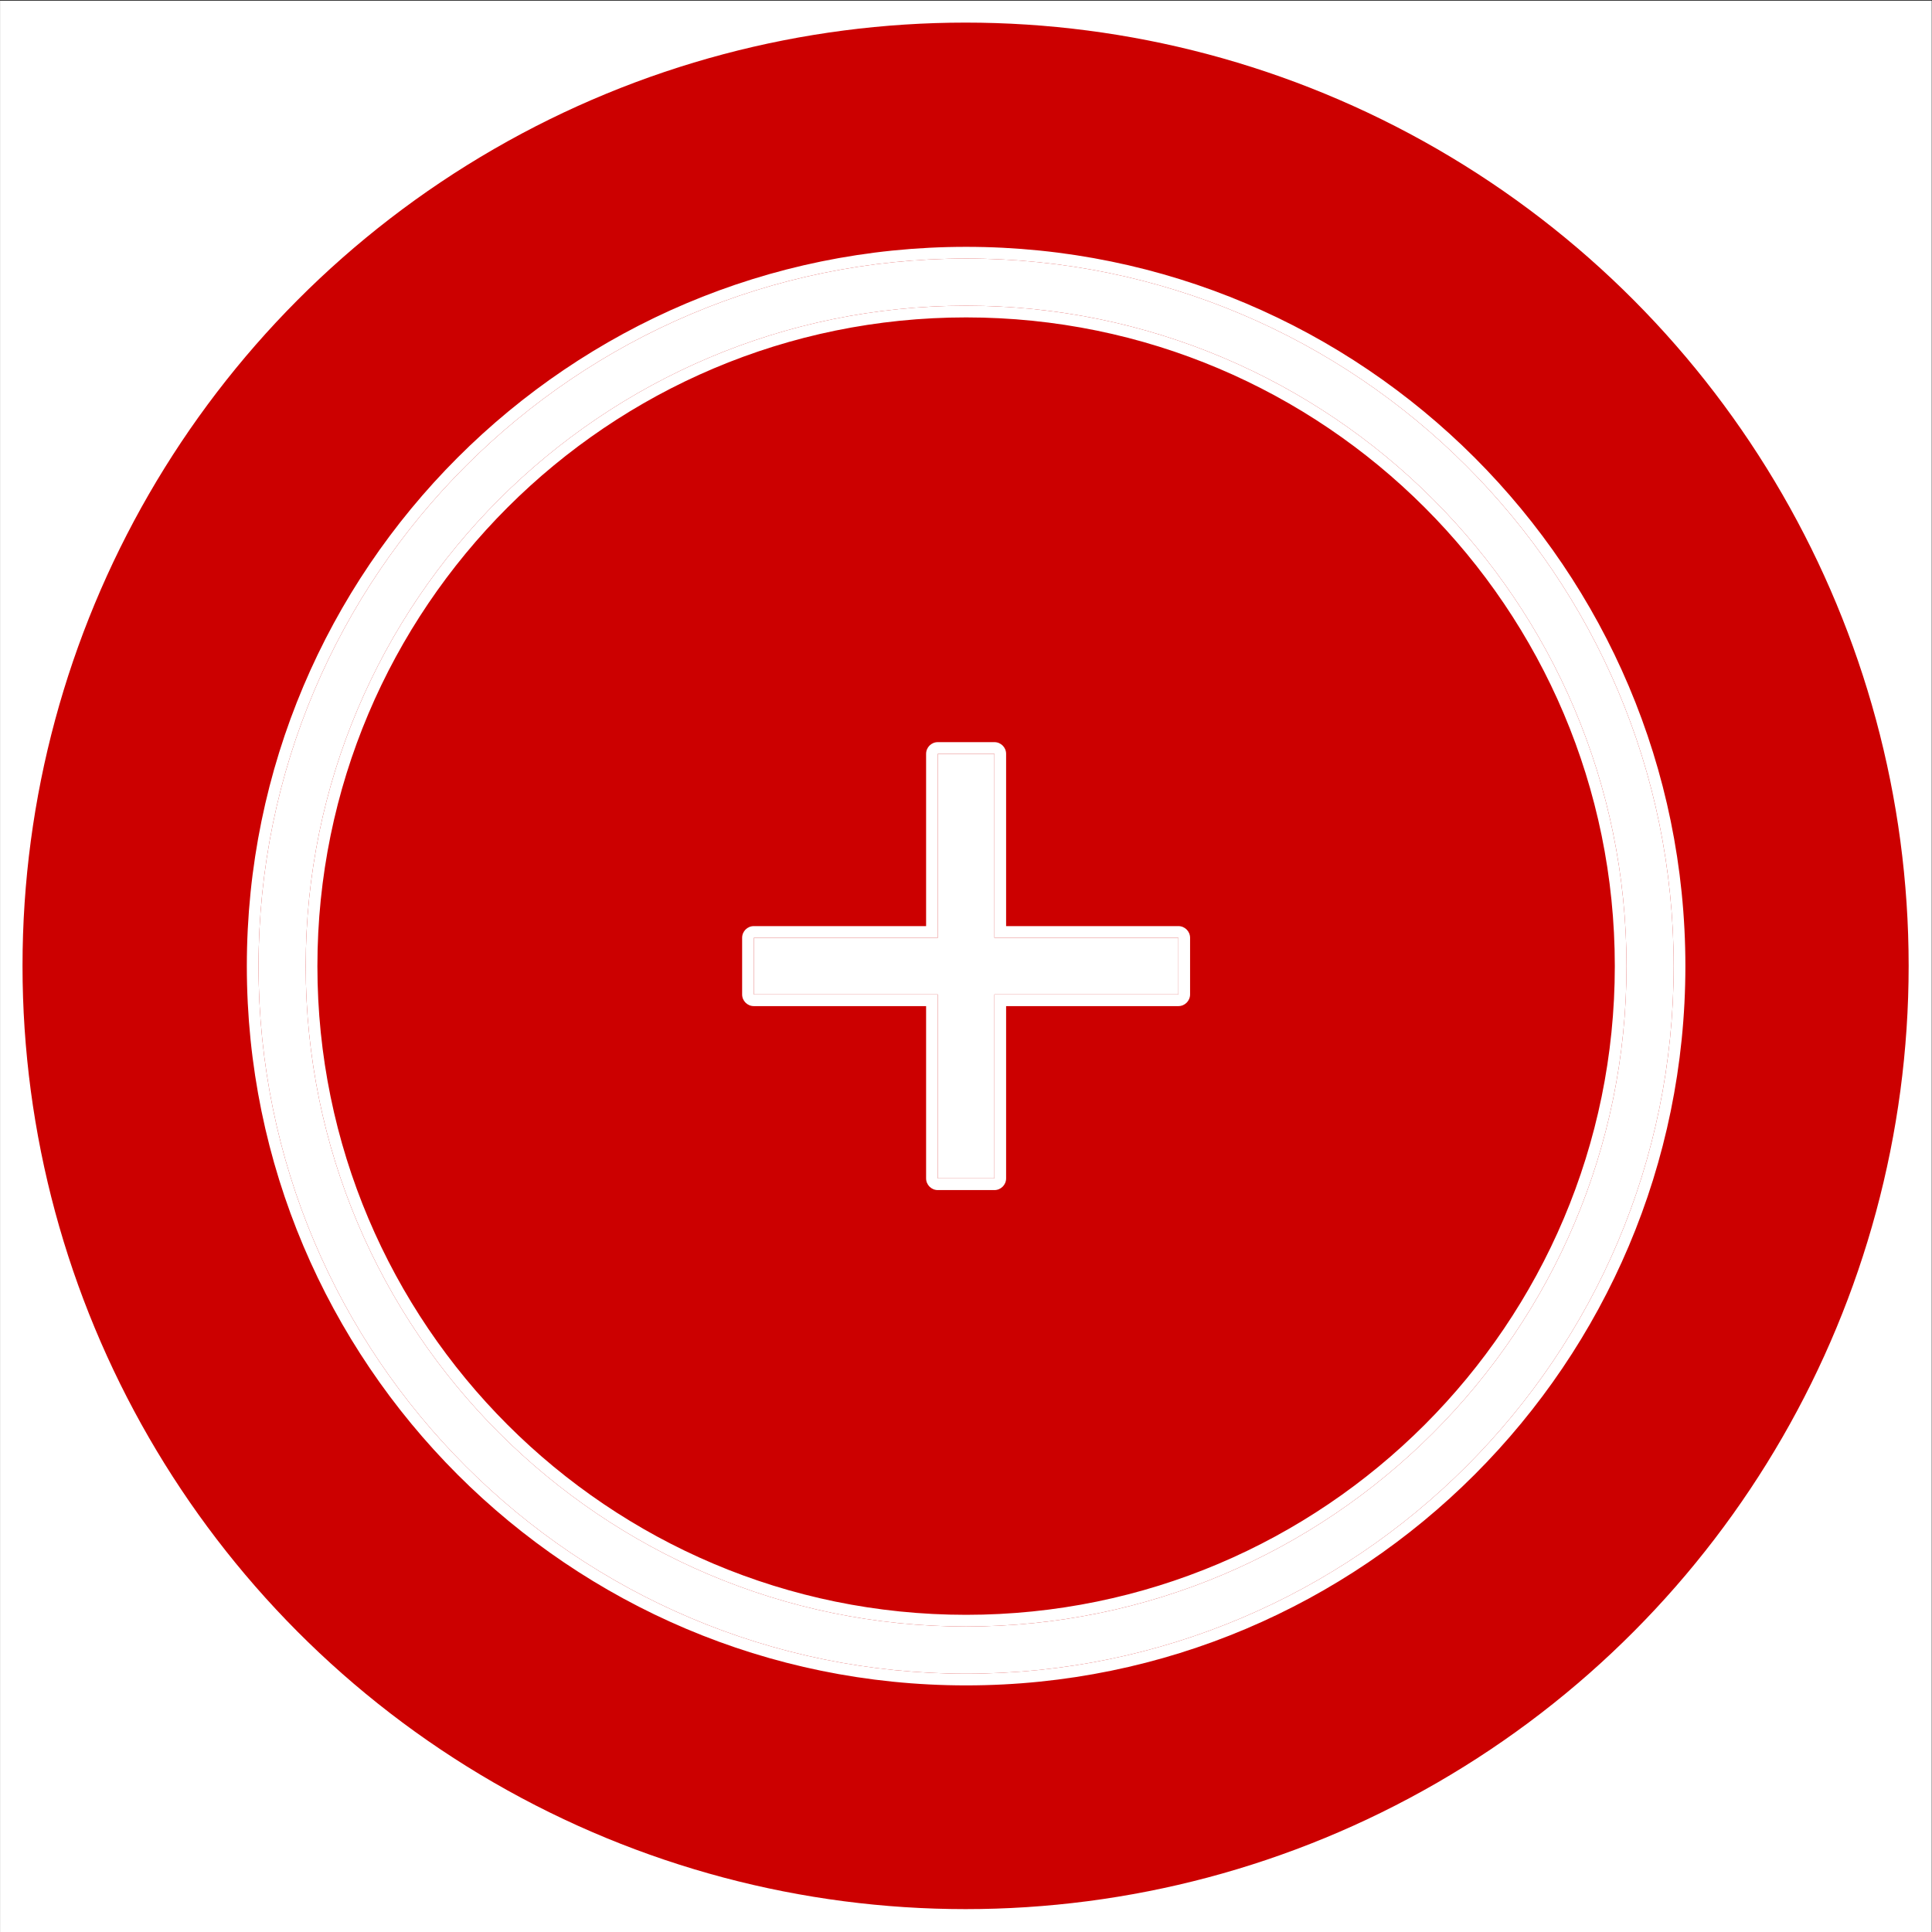
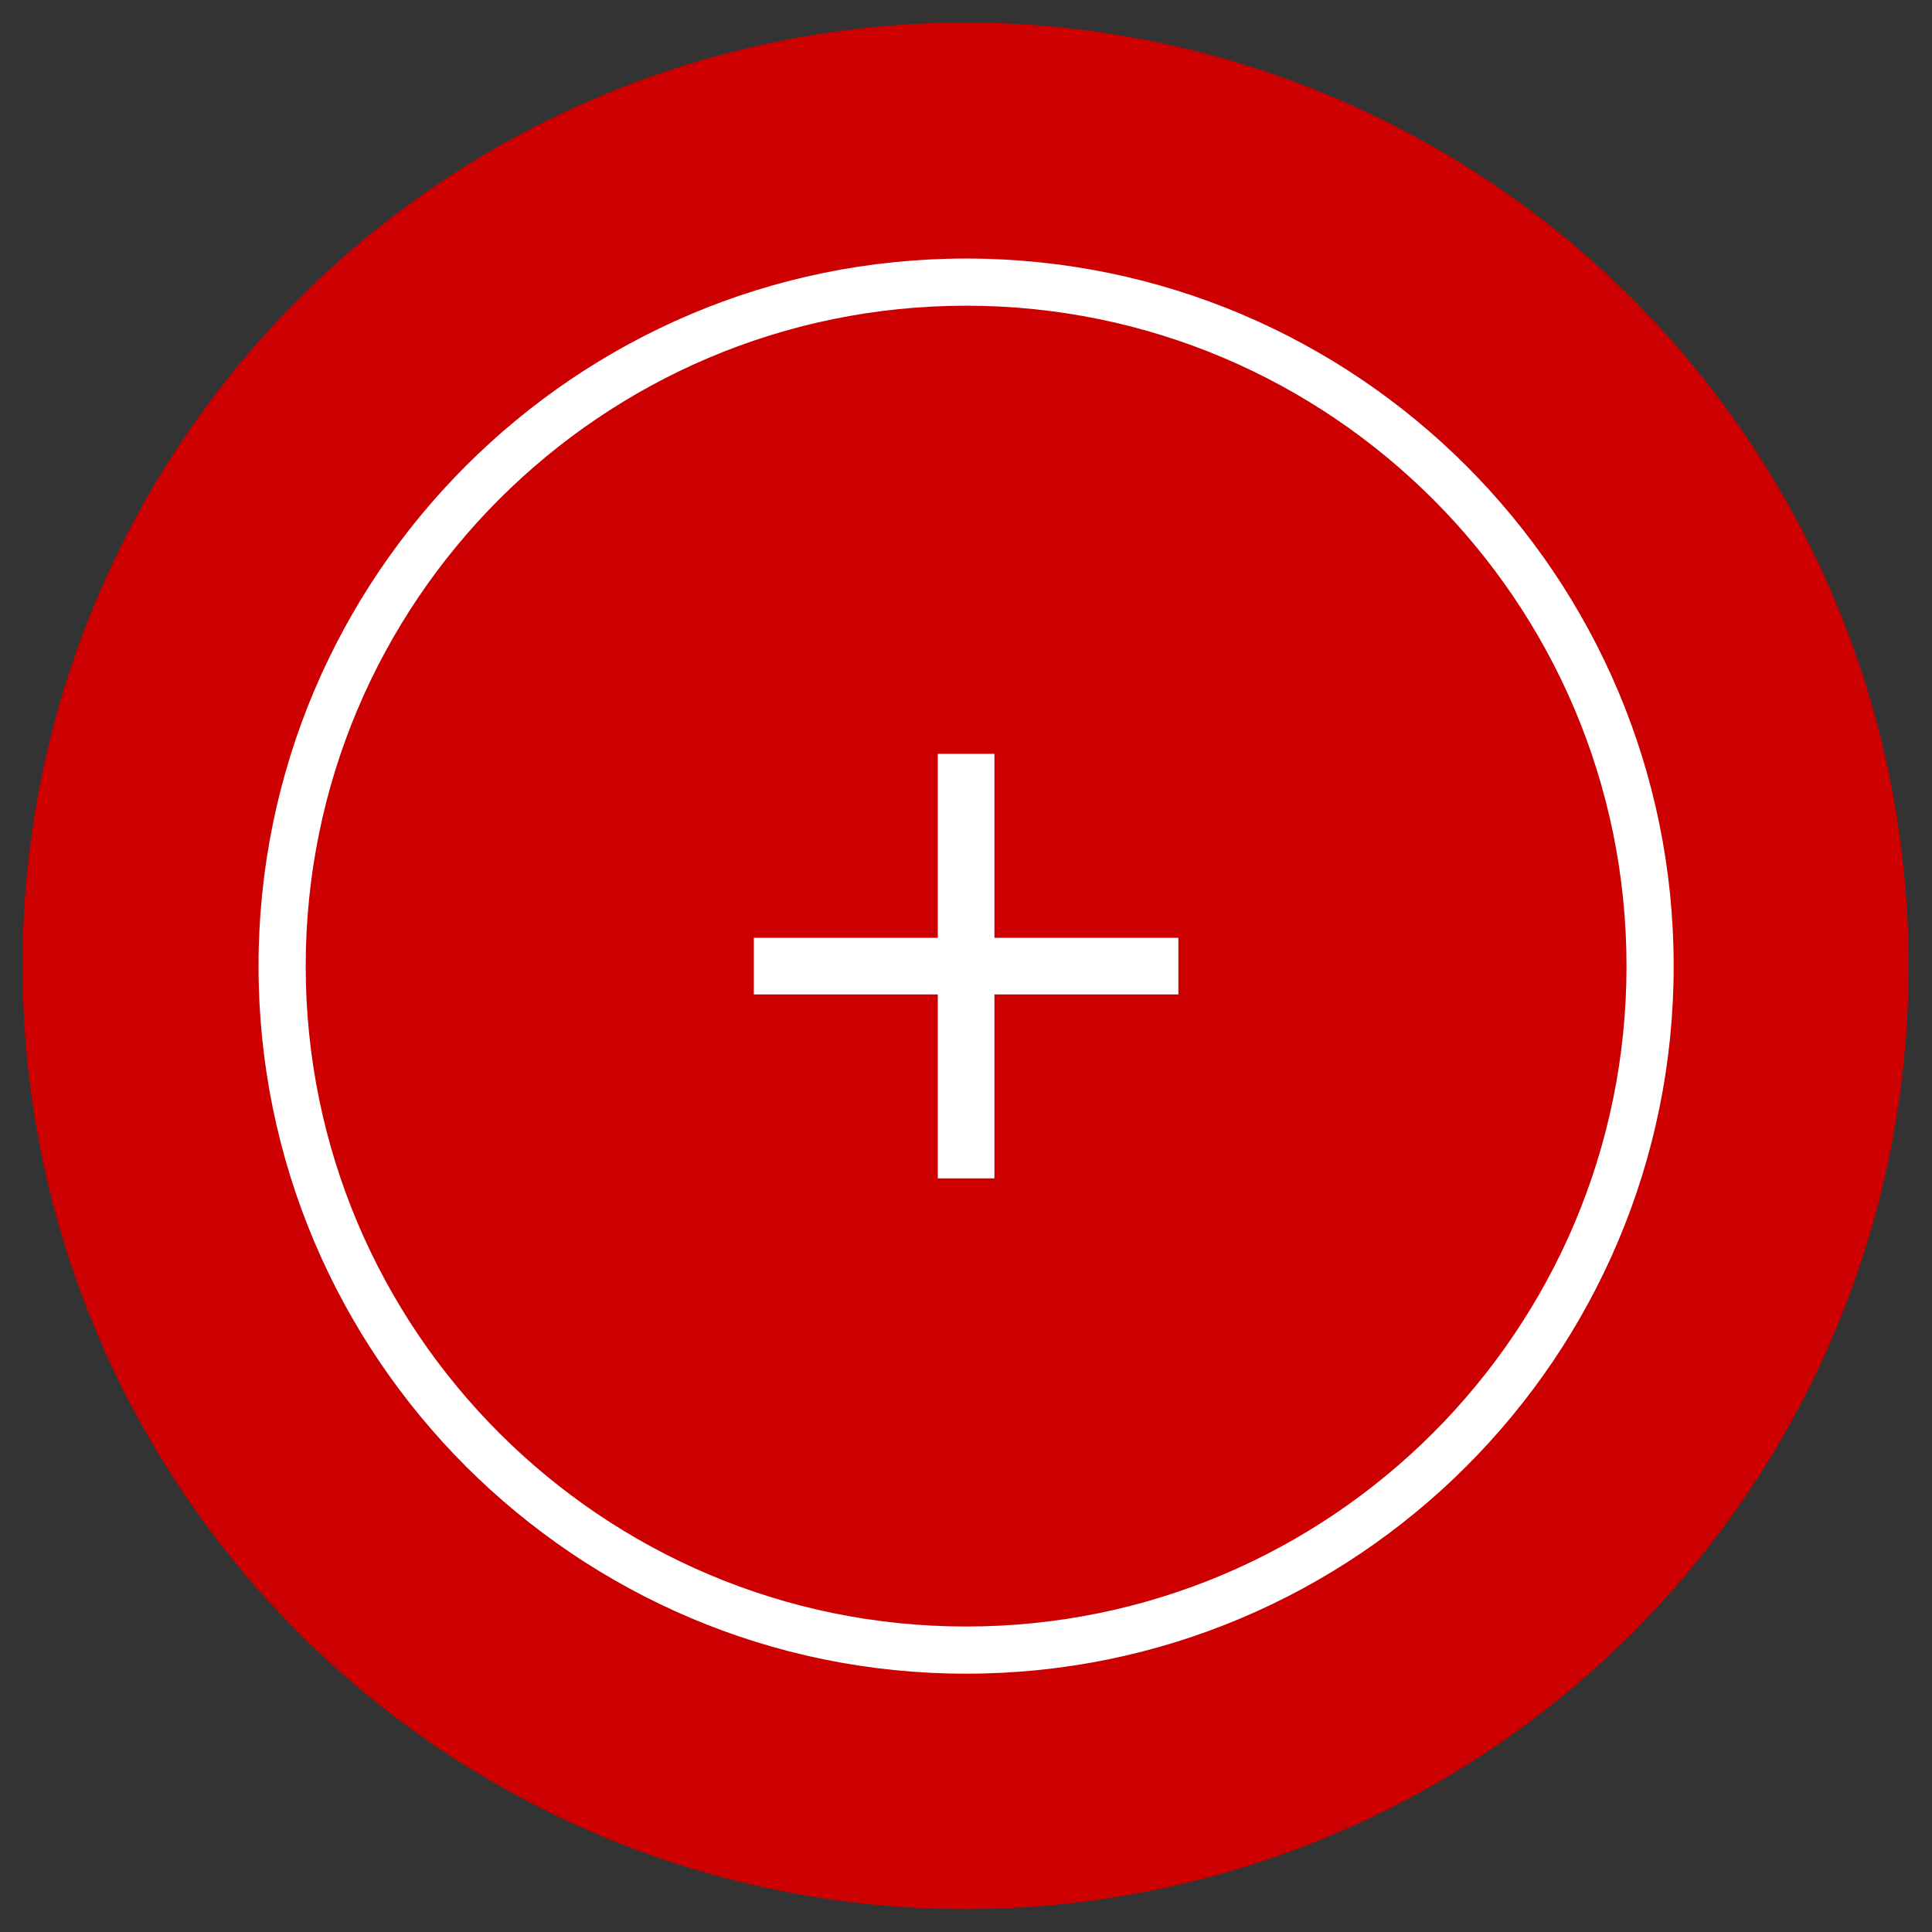
<svg xmlns="http://www.w3.org/2000/svg" width="100%" height="100%" viewBox="0 0 2048 2048" version="1.1" xml:space="preserve" style="fill-rule:evenodd;clip-rule:evenodd;stroke-linejoin:round;stroke-miterlimit:2;">
  <rect x="0" y="0" width="2048" height="2048" fill="#333333" stroke="none" />
  <g transform="matrix(0.823,0,0,6.024,362.186,-10240)">
-     <rect x="-440" y="1700" width="2488" height="340" style="fill:#fff;" />
-   </g>
+     </g>
  <g transform="matrix(1.306,0,0,1.305,-425.083,-295.149)">
    <ellipse cx="1109.22" cy="1010.73" rx="765.46" ry="766.201" style="fill:#c00;" />
  </g>
  <g transform="matrix(1.389,0,0,1.389,-392.667,-476)">
    <path d="M1020,540c298.034,0 540,241.966 540,540c0,298.034 -241.966,540 -540,540c-298.034,0 -540,-241.966 -540,-540c0,-298.034 241.966,-540 540,-540Zm-0,36c-278.165,0 -504,225.835 -504,504c0,278.165 225.835,504 504,504c278.165,0 504,-225.835 504,-504c-0,-278.165 -225.835,-504 -504,-504Zm-21.6,525.6l-140.4,0l0,-43.2l140.4,0l-0,-140.4l43.2,0l0,140.4l140.4,0l-0,43.2l-140.4,0l0,140.4l-43.2,0l0,-140.4Z" style="fill:#fff;" />
-     <path d="M1020,531.07c302.963,-0 548.93,245.967 548.93,548.93c0,302.963 -245.967,548.93 -548.93,548.93c-302.963,0 -548.93,-245.967 -548.93,-548.93c-0,-302.963 245.967,-548.93 548.93,-548.93Zm-0,8.93c-298.034,0 -540,241.966 -540,540c0,298.034 241.966,540 540,540c298.034,0 540,-241.966 540,-540c0,-298.034 -241.966,-540 -540,-540Zm-0,36c278.165,0 504,225.835 504,504c-0,278.165 -225.835,504 -504,504c-278.165,0 -504,-225.835 -504,-504c0,-278.165 225.835,-504 504,-504Zm-0,8.93c-273.236,0 -495.07,221.834 -495.07,495.07c0,273.236 221.834,495.07 495.07,495.07c273.236,-0 495.07,-221.834 495.07,-495.07c-0,-273.236 -221.834,-495.07 -495.07,-495.07Zm-30.53,525.6l-131.47,0c-4.932,0 -8.93,-3.998 -8.93,-8.93l-0,-43.2c-0,-4.932 3.998,-8.93 8.93,-8.93l131.47,-0l-0,-131.47c-0,-4.932 3.998,-8.93 8.93,-8.93l43.2,-0c4.932,-0 8.93,3.998 8.93,8.93l0,131.47l131.47,-0c4.932,-0 8.93,3.998 8.93,8.93l0,43.2c0,4.932 -3.998,8.93 -8.93,8.93l-131.47,0l0,131.47c0,4.932 -3.998,8.93 -8.93,8.93l-43.2,0c-4.932,0 -8.93,-3.998 -8.93,-8.93l-0,-131.47Zm8.93,-8.93l0,140.4l43.2,0l0,-140.4l140.4,0l-0,-43.2l-140.4,0l0,-140.4l-43.2,0l0,140.4l-140.4,0l0,43.2l140.4,0Z" style="fill:#fff;" />
  </g>
</svg>